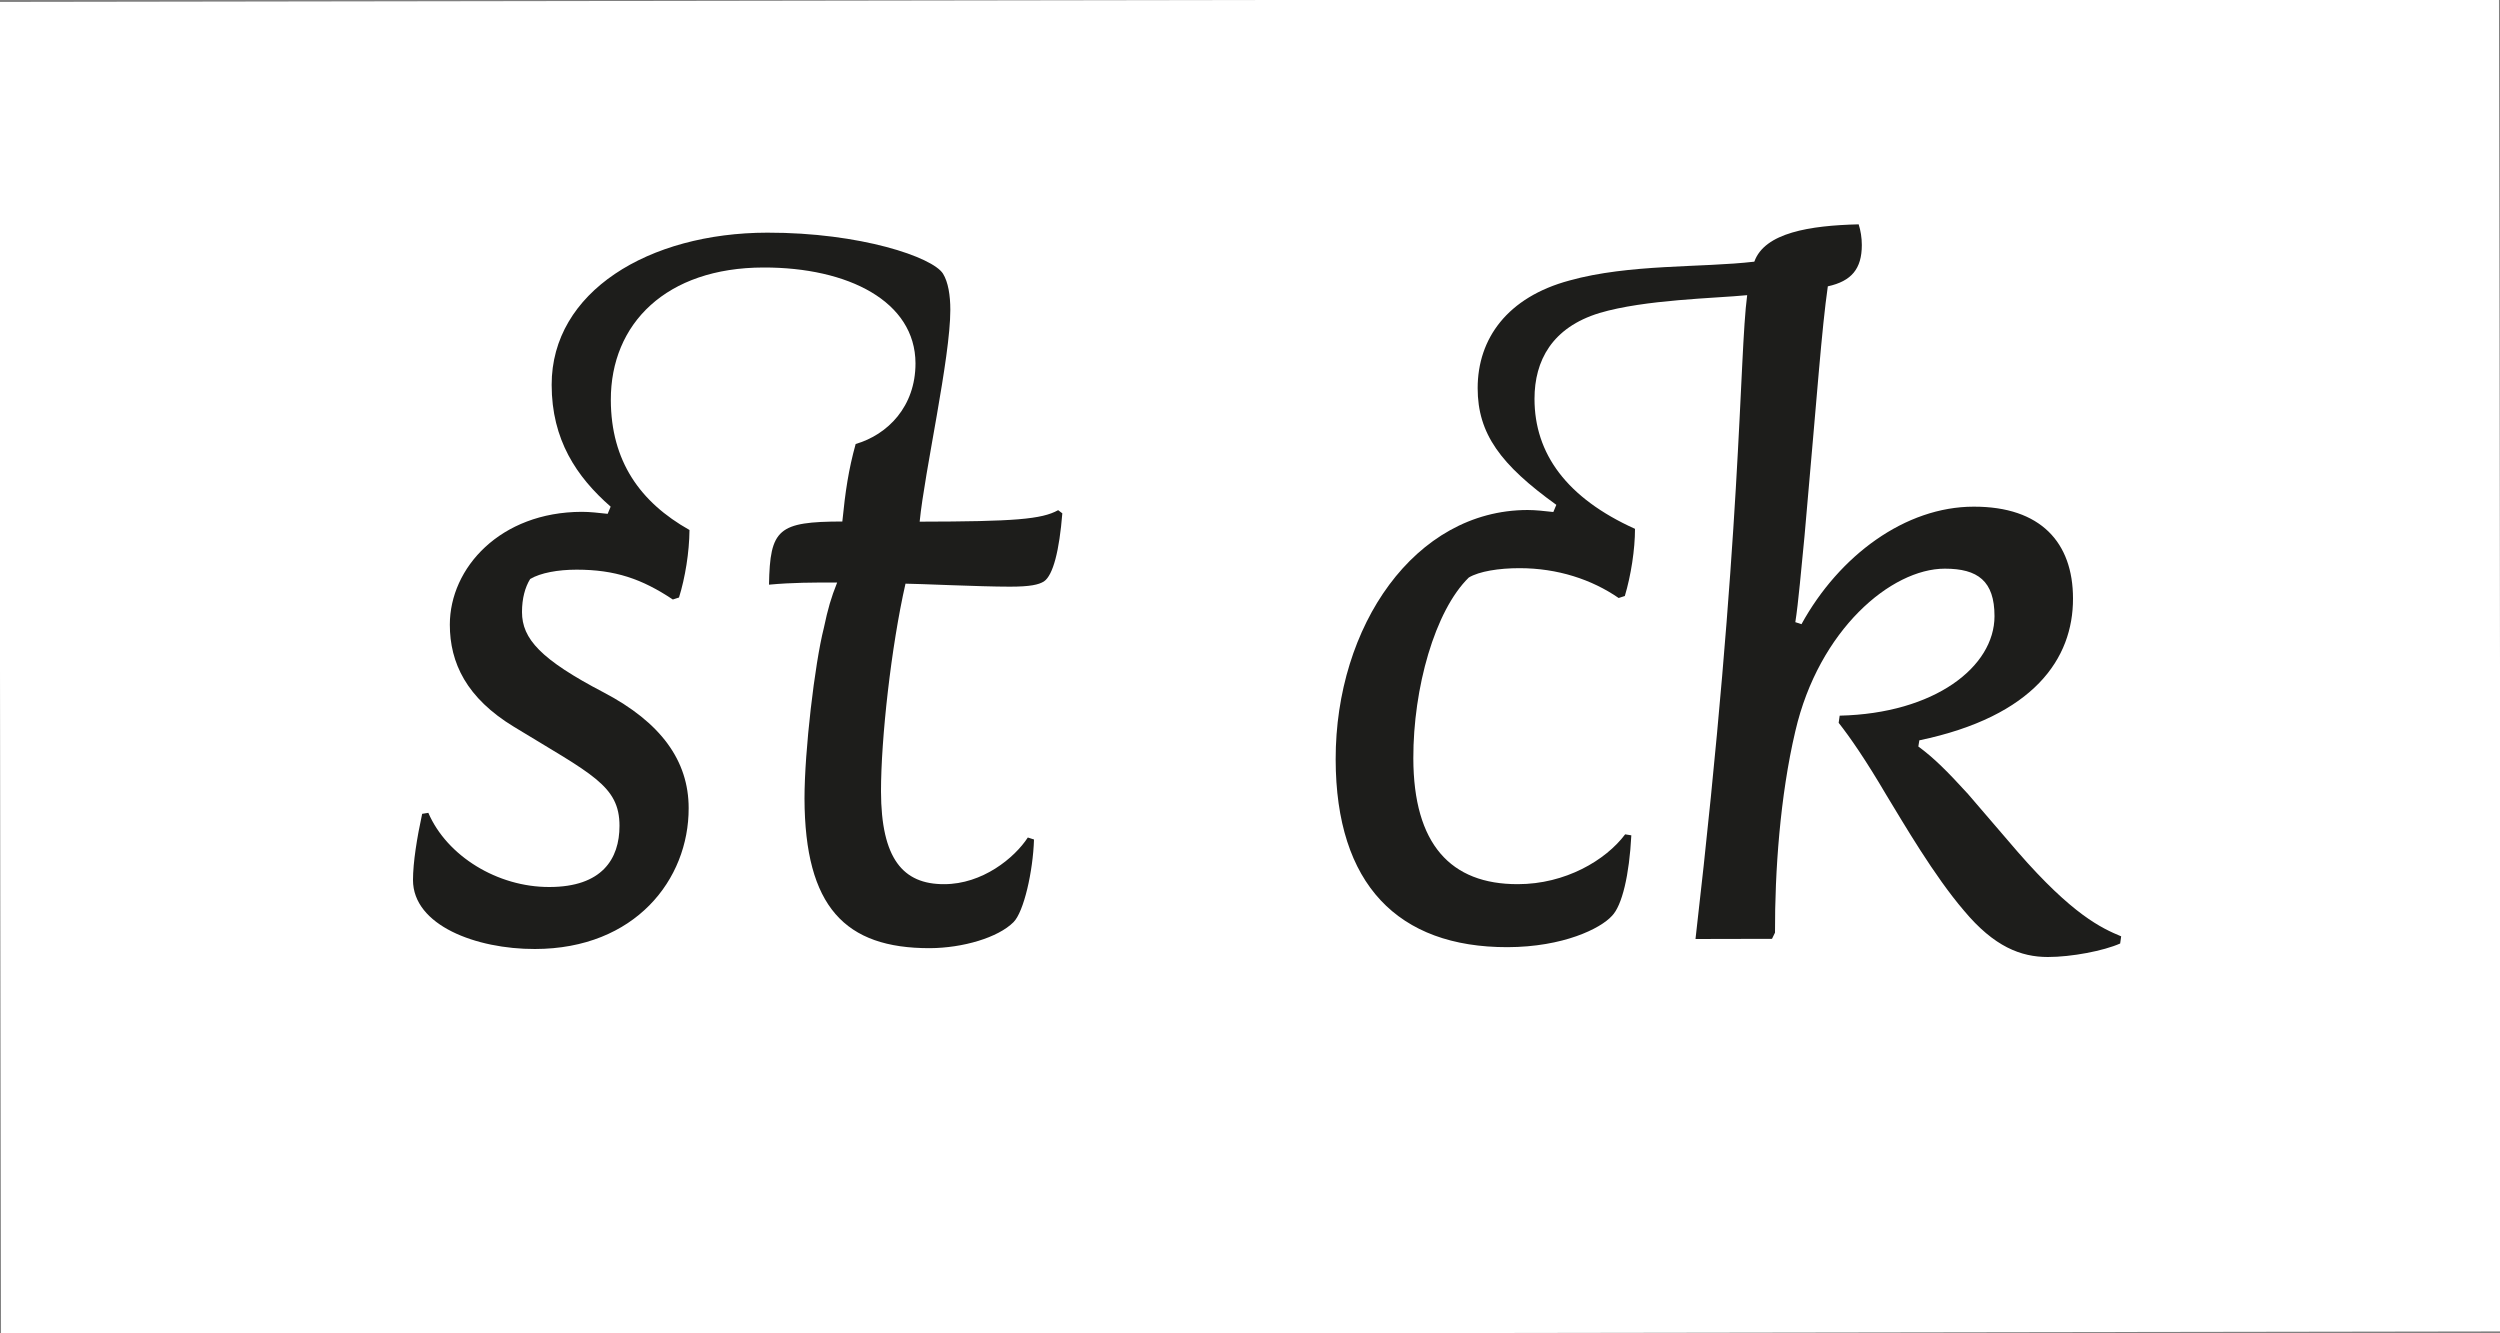
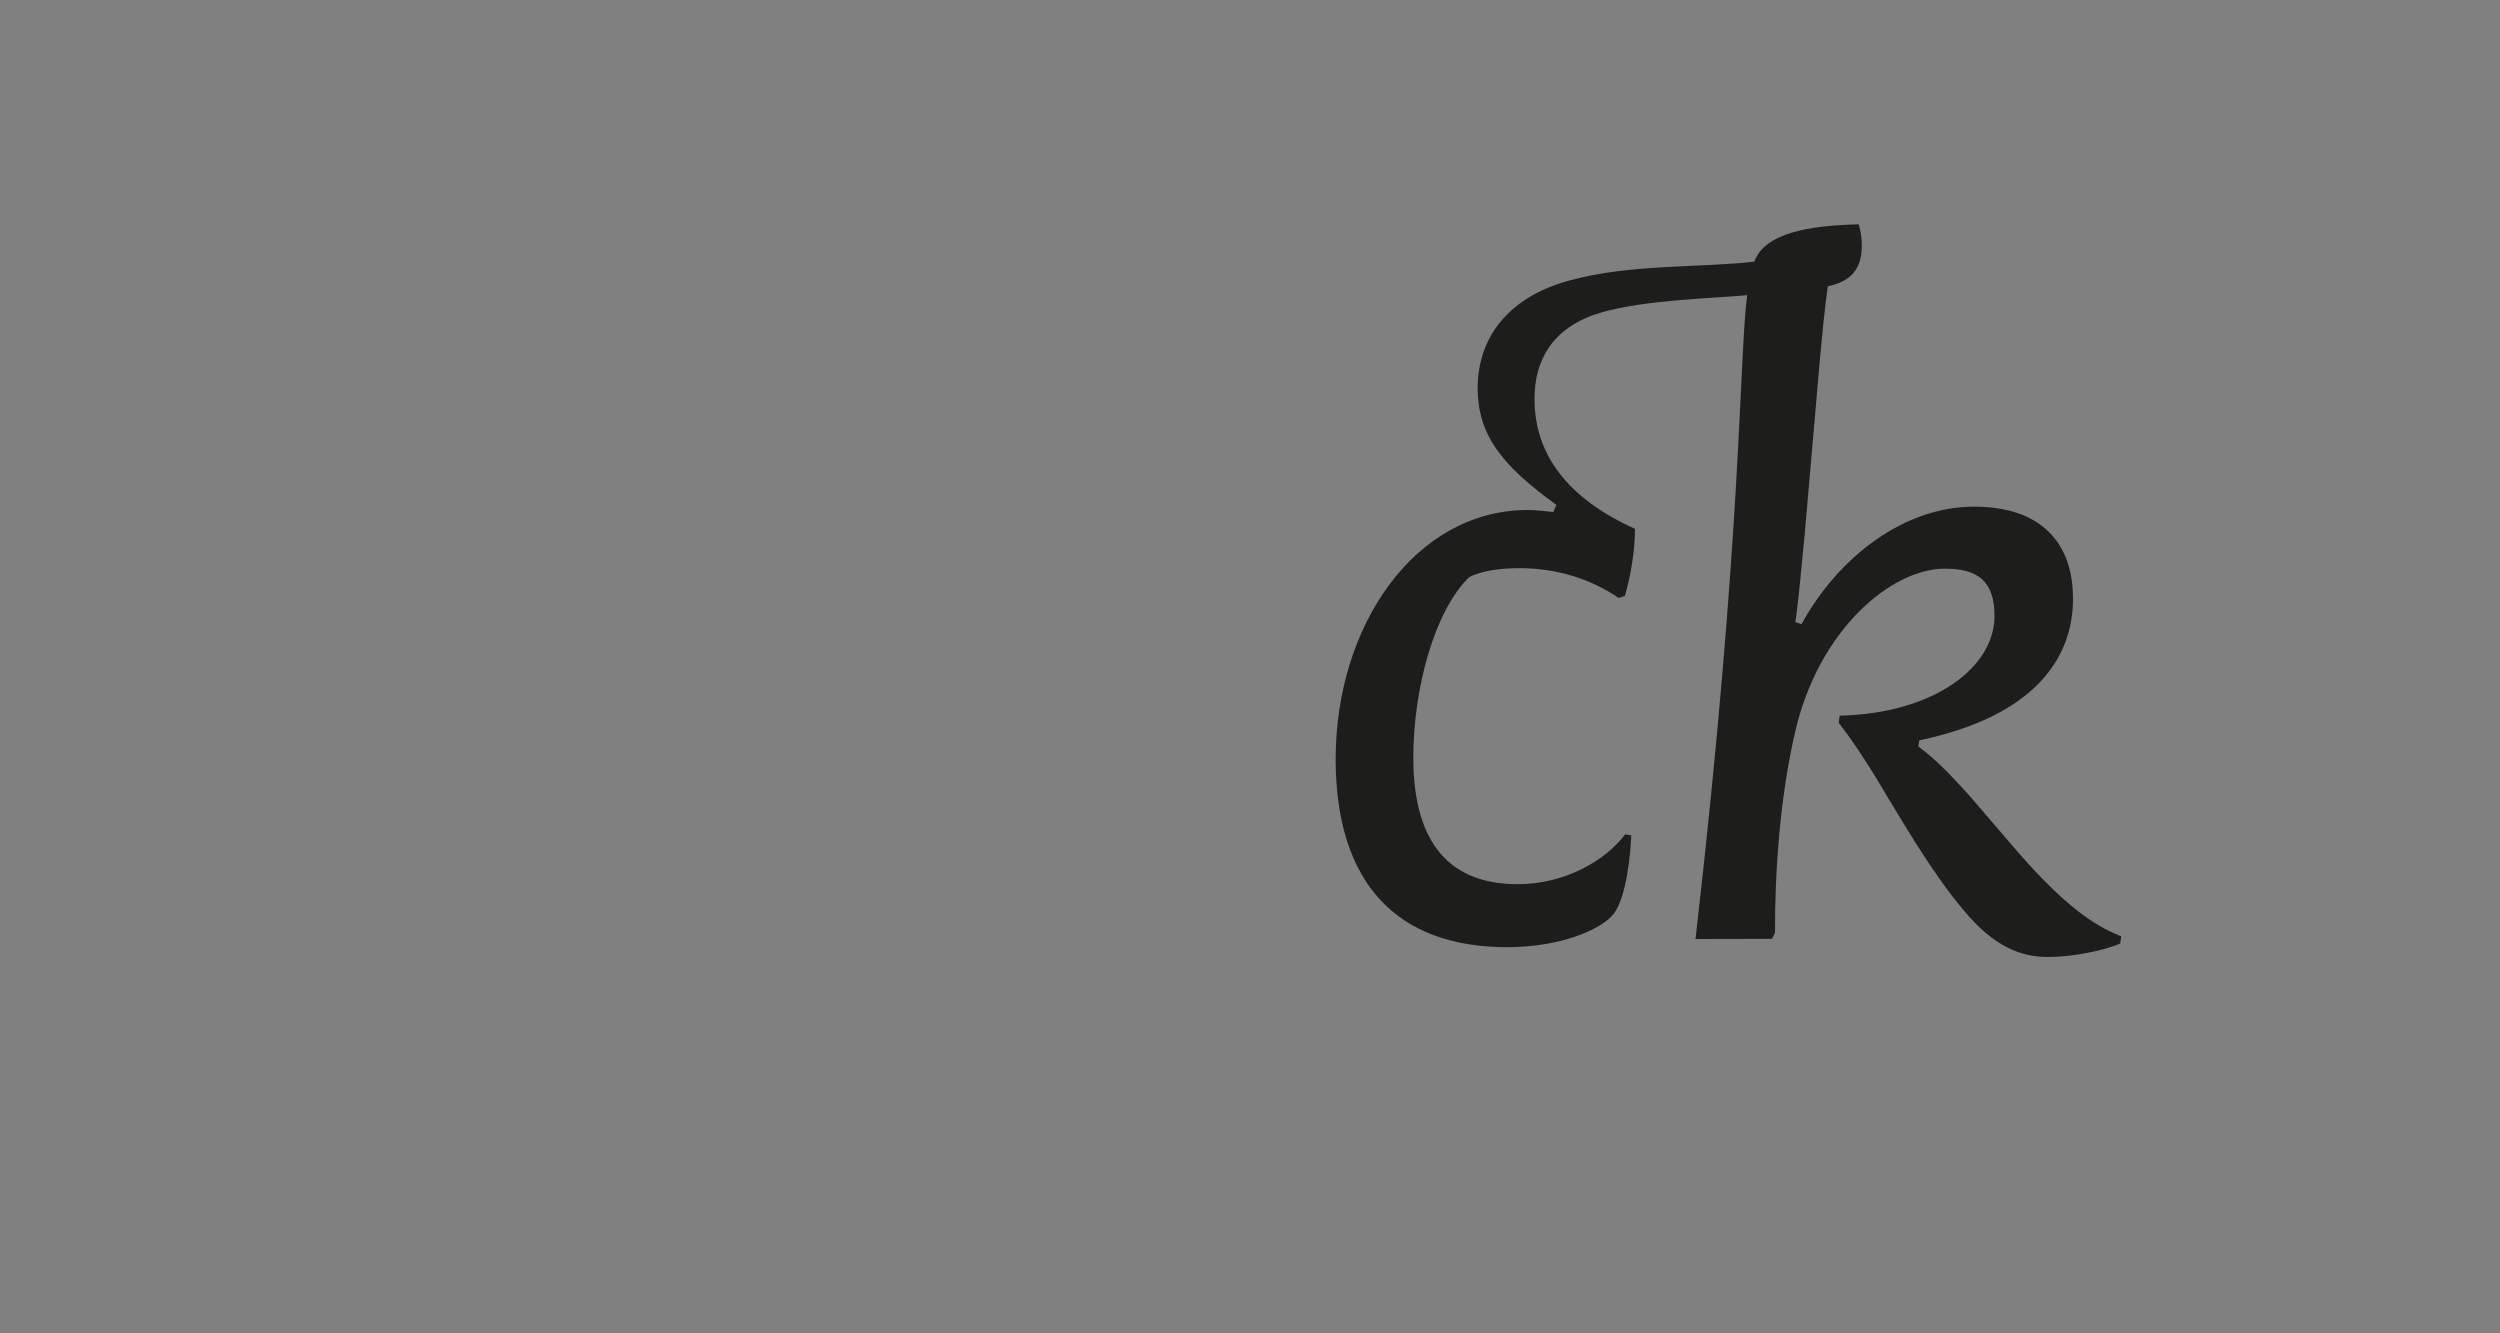
<svg xmlns="http://www.w3.org/2000/svg" version="1.1" id="Ebene_1" x="0px" y="0px" viewBox="0 0 150 80" style="enable-background:new 0 0 150 80;" xml:space="preserve">
  <rect x="0" y="0" width="150" height="80" fill="#808080" stroke="none" />
  <style type="text/css">
	.st0{fill:#FFFFFF;}
	.st1{fill:#1D1D1B;}
</style>
  <g>
-     <rect x="0" y="0" transform="matrix(1 -1.552221e-03 1.552221e-03 1 -0.062 0.117)" class="st0" width="150" height="80" />
-   </g>
+     </g>
  <g>
-     <path class="st1" d="M40.74,35.85l-0.37,0.12c-1.86-1.24-3.47-1.79-5.77-1.79c-1.12,0-2.17,0.19-2.79,0.56   c-0.31,0.5-0.49,1.18-0.49,1.98c0,1.61,1.12,2.85,4.91,4.83c3.41,1.79,5.09,4.08,5.09,6.94c0.01,4.28-3.21,8.44-9.22,8.45   c-3.53,0.01-7.32-1.42-7.32-4.14c0-1.05,0.24-2.54,0.55-3.97l0.37-0.06c1.12,2.6,4.16,4.46,7.26,4.45c3.16,0,4.21-1.68,4.21-3.67   c0-2.42-1.68-3.1-6.33-5.94c-2.85-1.73-3.85-3.84-3.85-6.13c0-3.41,3.03-6.76,7.92-6.77c0.5,0,0.99,0.06,1.55,0.12l0.18-0.43   c-2.05-1.79-3.54-4.02-3.54-7.31c-0.01-5.58,5.81-9.12,12.94-9.13c5.58-0.01,9.92,1.47,10.54,2.46c0.31,0.5,0.44,1.3,0.44,2.17   c0,2.91-1.54,9.67-1.84,12.71c5.7-0.01,7.32-0.14,8.31-0.69l0.25,0.19c-0.18,2.23-0.55,3.72-1.11,4.09   c-0.31,0.19-0.81,0.31-2.04,0.31c-1.8,0-5.58-0.18-6.26-0.18c-0.86,3.78-1.47,9.3-1.47,12.46c0.01,4.03,1.31,5.58,3.79,5.57   c2.29,0,4.21-1.56,5.02-2.8l0.37,0.12c-0.06,1.92-0.61,4.34-1.23,4.96c-0.93,0.93-3.04,1.55-5.02,1.56   c-5.08,0.01-7.5-2.47-7.52-8.98c0-2.85,0.61-8.06,1.16-10.23c0.25-1.18,0.43-1.8,0.8-2.73c-1.49,0-2.67,0-4.09,0.13   c0.06-3.35,0.55-3.78,4.4-3.79c0.18-1.8,0.37-3.1,0.8-4.65c1.92-0.56,3.59-2.24,3.59-4.84c-0.01-3.72-4.04-5.76-9.12-5.75   c-5.83,0.01-9.17,3.36-9.16,7.95c0.01,3.66,1.75,6.13,4.72,7.8C41.36,33.12,41.11,34.67,40.74,35.85z" />
    <path class="st1" d="M118.42,30.4c4.03-0.01,5.96,2.16,5.96,5.51c0.01,3.6-2.34,7.07-9.22,8.51l-0.06,0.37   c0.93,0.68,1.74,1.49,2.98,2.85l2.98,3.47c3.29,3.78,5.03,4.58,6.21,5.07l-0.06,0.43c-0.99,0.44-2.91,0.81-4.34,0.81   c-1.61,0-3.22-0.61-5.03-2.78c-1.8-2.1-3.6-5.2-4.66-6.94c-1.24-2.11-2.18-3.47-2.86-4.33l0.06-0.43c5.7-0.13,9.29-2.93,9.29-5.97   c0-2.11-1-2.85-2.98-2.85c-3.22,0-7.56,3.67-8.97,9.75c-0.92,3.91-1.23,8.43-1.22,12.09l-0.18,0.37l-4.59,0.01   c2.81-24.37,2.61-34.91,3.1-38.63c-1.92,0.19-6.14,0.26-8.86,1.07c-2.85,0.87-3.9,2.86-3.9,5.15c0,3.29,1.93,5.95,6.03,7.8   c0,1.24-0.24,2.79-0.61,4.03l-0.37,0.12c-1.61-1.11-3.66-1.79-5.95-1.79c-1.24,0-2.42,0.19-3.04,0.56   c-2.04,1.99-3.34,6.64-3.33,10.85c0.01,5.15,2.24,7.56,6.27,7.55c2.85,0,5.27-1.43,6.44-2.99l0.37,0.06   c-0.12,2.36-0.55,4.22-1.17,4.84c-0.68,0.75-2.91,1.86-6.26,1.87c-6.57,0.01-10.3-3.77-10.31-11.27c-0.01-8,4.75-14.95,11.51-14.96   c0.5,0,0.99,0.06,1.55,0.12l0.18-0.43c-3.35-2.41-4.72-4.27-4.72-7c0-2.98,1.79-5.46,5.51-6.46c3.59-1,7.93-0.76,11.09-1.13   c0.62-1.74,3.34-2.17,6.26-2.24c0.12,0.37,0.19,0.81,0.19,1.24c0,1.43-0.62,2.17-2.04,2.48c-0.37,2.6-0.61,6.14-1.4,15   c-0.18,1.8-0.37,4.03-0.55,5.15l0.37,0.12C110.36,33.32,114.33,30.4,118.42,30.4z" />
  </g>
</svg>